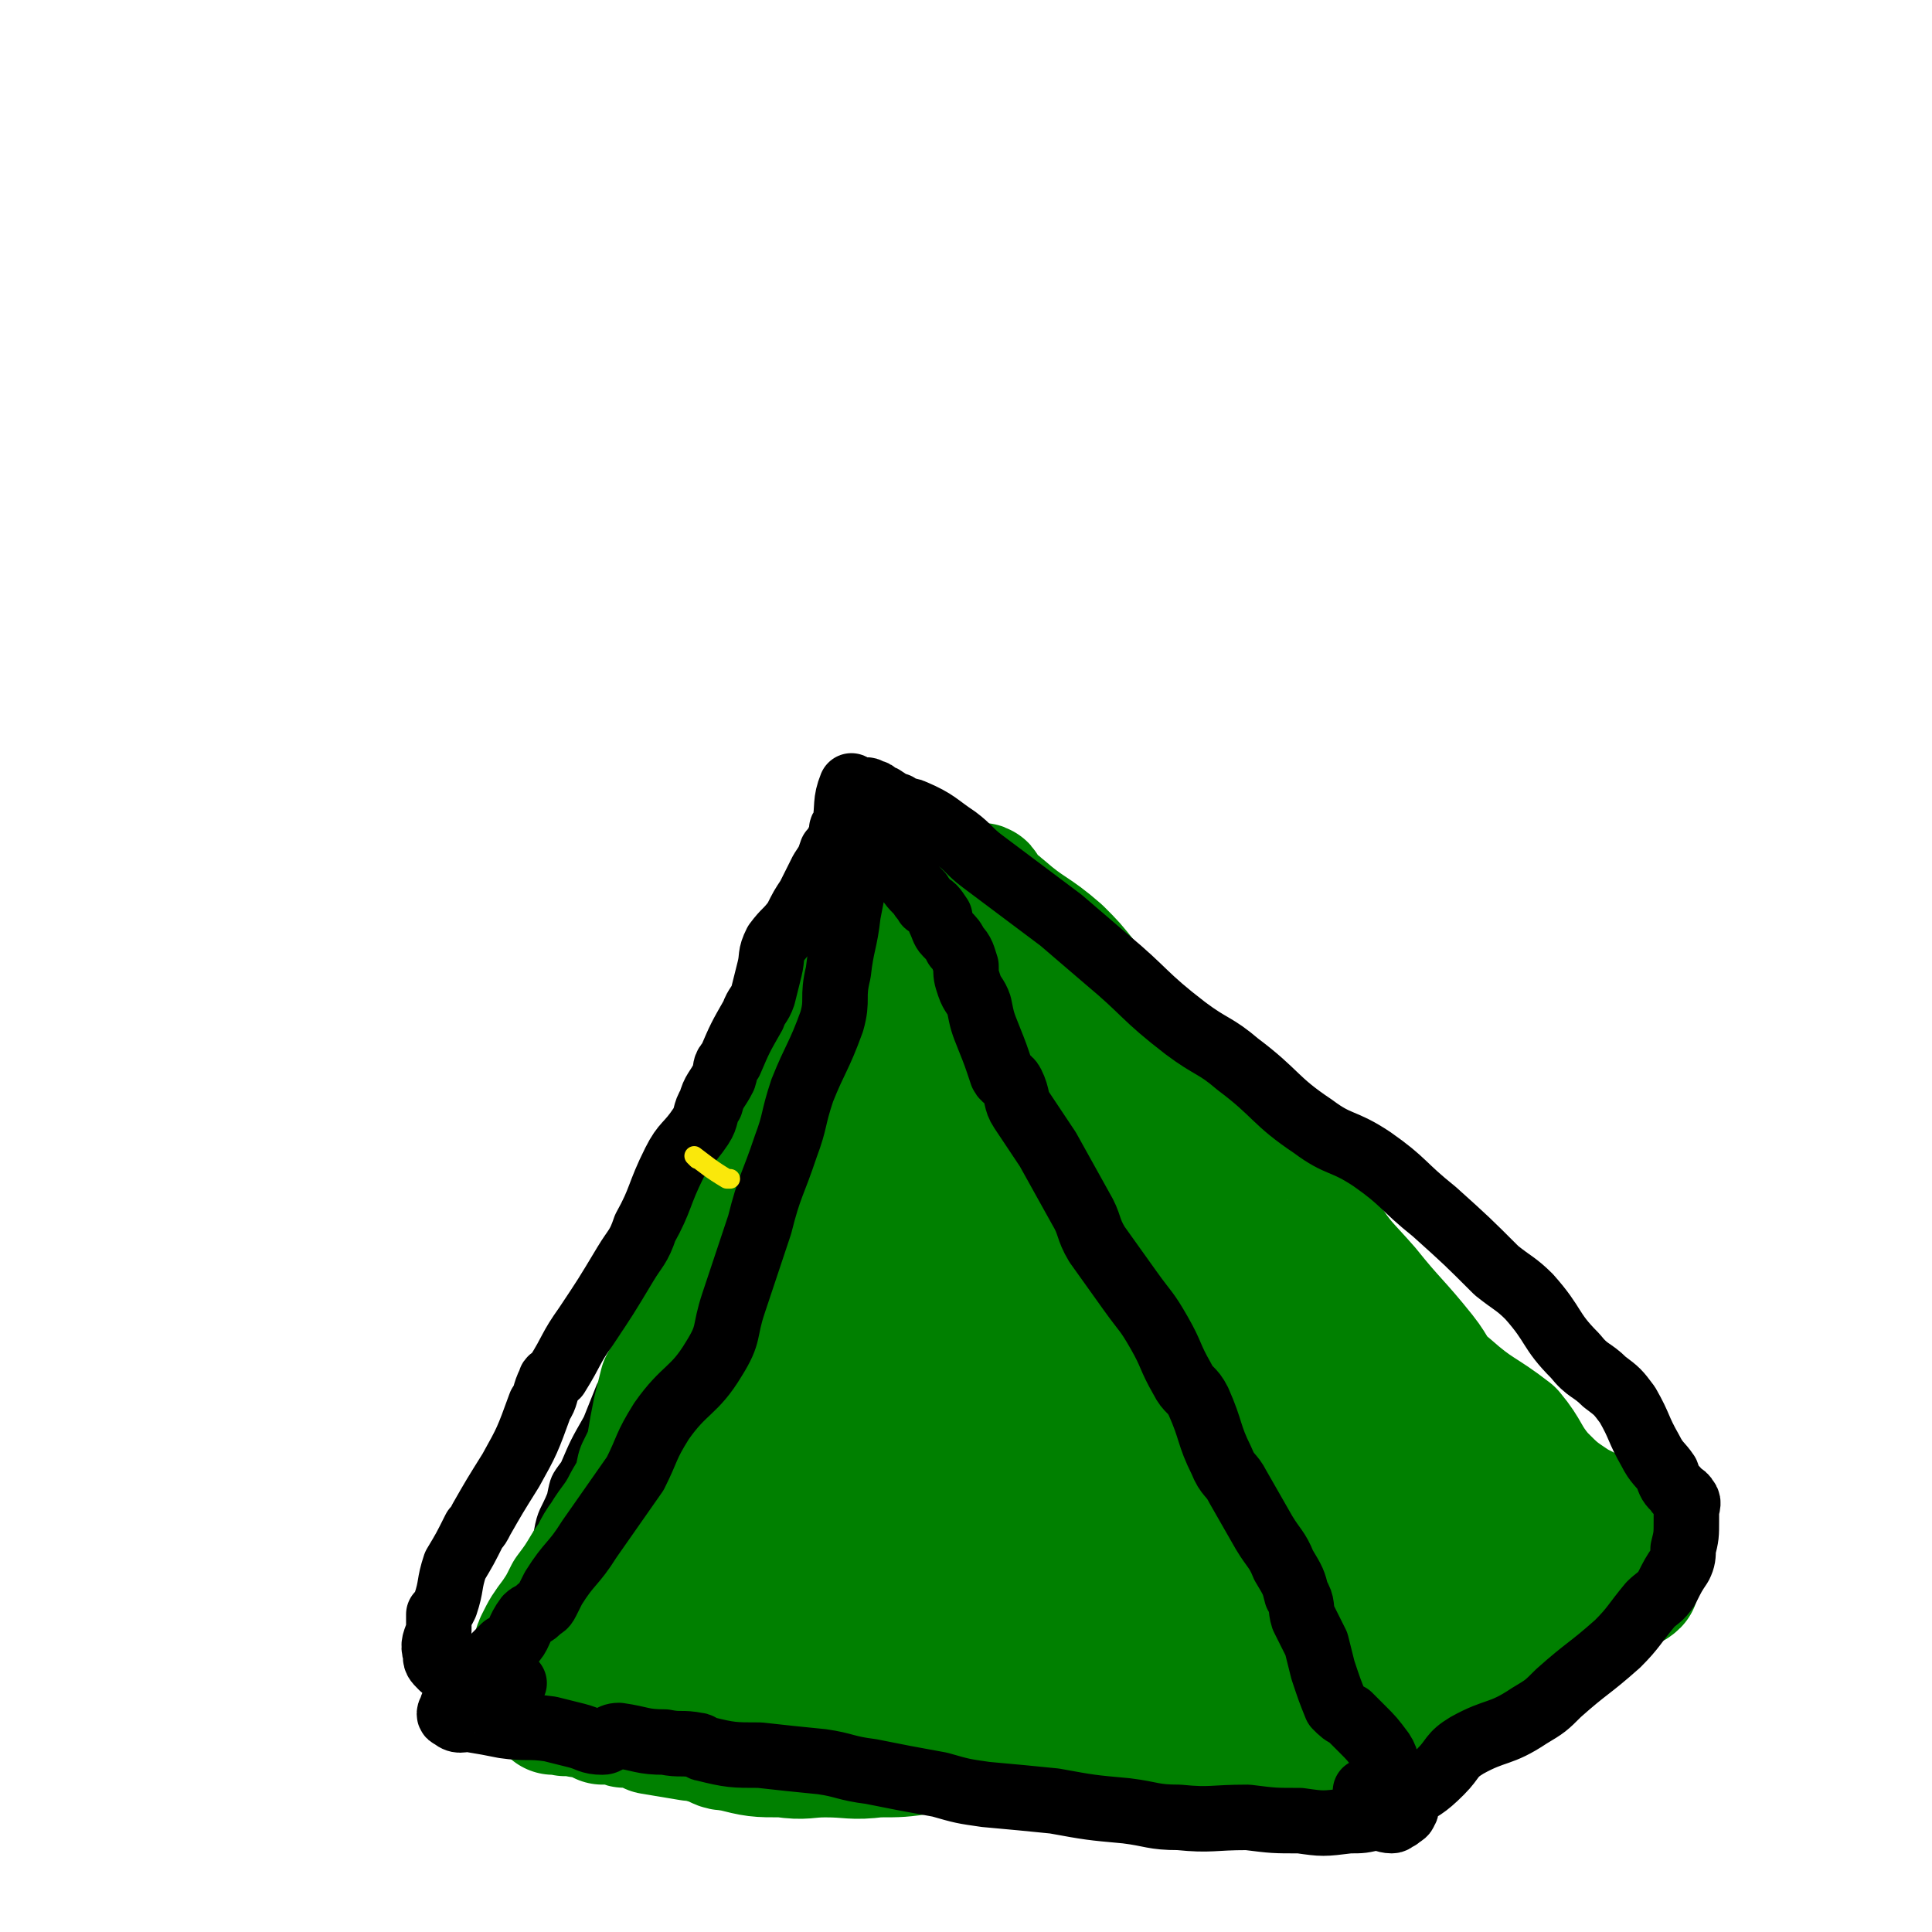
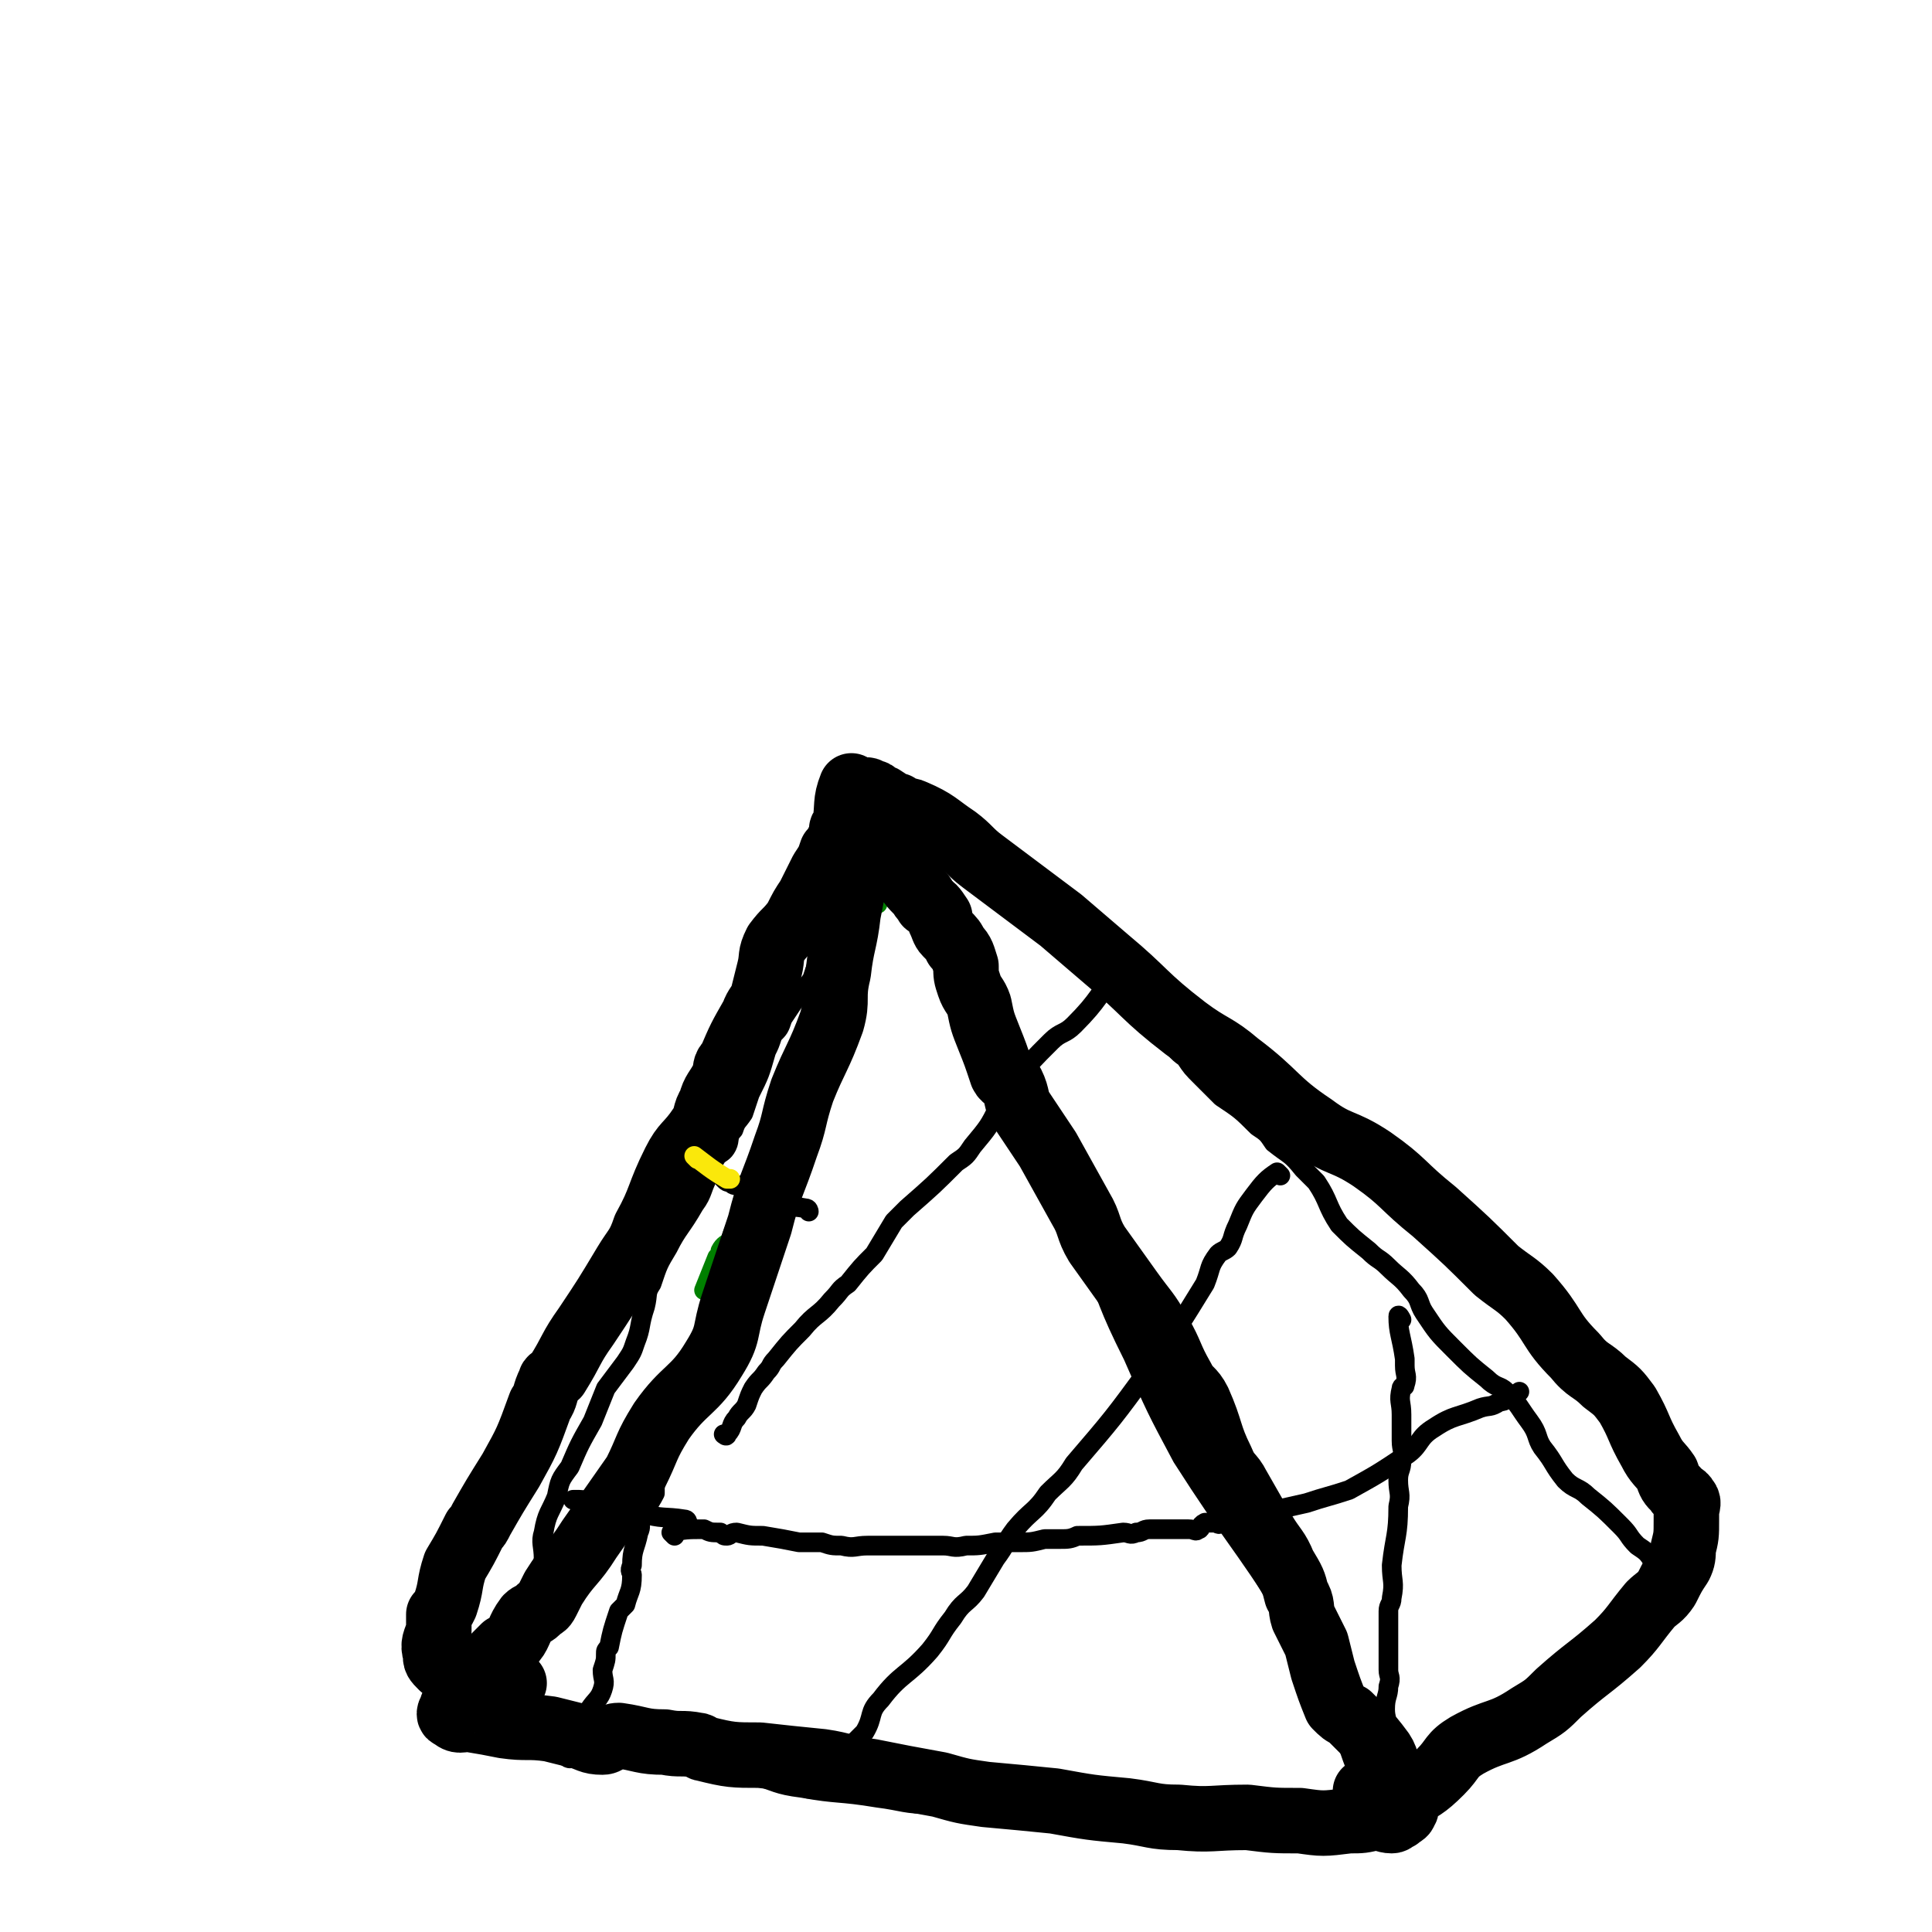
<svg xmlns="http://www.w3.org/2000/svg" viewBox="0 0 590 590" version="1.1">
  <g fill="none" stroke="#000000" stroke-width="6" stroke-linecap="round" stroke-linejoin="round">
    <path d="M174,537c0,0 -1,0 -1,-1 2,-5 3,-5 6,-11 0,-1 0,-1 1,-3 2,-3 3,-3 4,-6 1,-3 0,-3 0,-6 1,-3 1,-3 1,-5 0,-1 0,-1 1,-2 1,-5 1,-5 3,-11 1,-1 1,-1 2,-2 1,-4 2,-4 2,-9 0,-1 -1,-1 0,-3 0,-5 1,-5 2,-10 1,-2 0,-2 1,-4 1,-4 2,-4 4,-8 0,-1 0,-2 0,-4 2,-4 2,-4 4,-8 0,-2 0,-2 1,-4 1,-2 0,-2 2,-4 2,-5 3,-4 6,-9 1,-1 1,-1 2,-2 3,-10 3,-10 6,-20 1,-3 1,-3 2,-6 2,-5 3,-4 5,-9 1,-3 1,-3 1,-6 1,-6 0,-7 2,-12 1,-3 3,-2 4,-4 2,-6 0,-6 2,-12 1,-2 2,-2 2,-4 3,-7 1,-7 4,-14 1,-2 2,-1 4,-3 3,-5 2,-5 5,-11 0,-1 -1,-2 0,-3 2,-5 2,-5 5,-10 1,-2 1,-2 2,-5 0,-4 -1,-4 0,-7 0,-4 1,-4 2,-8 0,-1 0,-1 1,-3 1,-5 0,-5 2,-10 1,-8 1,-8 3,-16 1,-3 2,-3 3,-5 1,-2 0,-3 1,-4 0,-1 1,-1 2,0 1,0 1,0 2,1 2,1 2,1 3,2 3,3 2,3 5,6 0,1 0,1 1,3 2,3 3,3 5,7 1,2 1,2 2,5 1,2 1,2 1,4 3,8 3,8 6,16 5,15 4,16 10,30 5,12 6,12 11,23 7,16 7,16 13,31 7,17 6,17 14,33 7,16 7,16 15,31 16,25 17,24 33,49 3,5 3,5 5,10 1,3 1,3 2,6 0,2 0,2 1,5 1,2 1,2 2,5 0,1 0,2 1,3 1,2 2,1 3,3 2,3 2,3 3,5 2,6 2,6 4,11 2,3 2,3 4,6 2,3 2,2 4,5 0,1 1,2 1,2 -2,1 -3,1 -6,1 -1,1 -1,0 -3,0 -1,0 -1,1 -2,0 -1,0 -1,-1 -2,-1 -2,0 -2,1 -4,0 -3,0 -3,0 -6,-1 -4,0 -4,0 -7,0 -8,-1 -8,-2 -16,-2 -15,-1 -15,-1 -30,-1 -8,0 -8,0 -16,0 -14,0 -14,0 -27,0 -10,0 -10,1 -20,0 -9,0 -9,-1 -17,-2 -12,-2 -12,-1 -23,-3 -8,-1 -8,-2 -15,-4 -7,-2 -7,-1 -15,-3 -5,-1 -5,-2 -11,-3 -3,-1 -3,-1 -6,-2 -3,0 -3,0 -6,-1 -4,0 -4,0 -8,0 -1,0 -1,0 -2,0 " />
    <path d="M280,250c0,0 -1,-1 -1,-1 1,1 1,2 3,3 0,0 1,-1 2,0 1,0 1,0 2,1 1,0 1,0 2,1 1,1 1,1 2,2 1,1 1,0 2,1 1,1 1,1 2,2 1,1 1,1 2,2 1,1 1,1 2,2 1,1 1,1 2,2 1,2 1,2 2,3 2,1 2,1 3,2 3,2 2,2 4,5 1,0 1,0 2,1 3,2 3,2 6,4 3,3 3,3 6,6 2,2 3,2 5,3 3,3 3,3 5,5 2,2 1,3 4,5 4,5 5,5 10,10 2,2 2,2 4,4 3,3 3,3 6,5 2,2 2,3 5,5 2,3 2,3 5,6 3,3 3,3 6,6 6,4 6,4 11,9 3,2 3,2 5,5 5,4 5,3 9,8 2,2 2,2 4,4 4,6 3,7 7,13 4,4 4,4 9,8 3,3 3,2 6,5 3,3 4,3 7,7 3,3 2,4 4,7 4,6 4,6 9,11 5,5 5,5 10,9 3,3 4,2 6,4 4,4 4,5 7,9 3,4 2,5 4,8 4,5 3,5 7,10 3,3 4,2 7,5 5,4 5,4 10,9 3,3 2,3 5,6 3,2 3,2 5,5 2,1 2,1 4,3 2,2 2,1 4,3 1,1 1,1 1,2 0,0 0,1 -1,2 -1,2 -1,2 -3,4 -1,1 -1,1 -2,1 -2,3 -2,3 -5,5 -1,1 0,1 -1,2 -4,3 -5,3 -9,6 -1,1 0,1 -1,2 -5,4 -5,4 -10,7 0,1 -1,0 -1,1 -3,1 -3,1 -5,2 -2,1 -2,1 -3,3 -3,2 -3,2 -6,5 -3,2 -3,2 -6,3 -1,1 -1,1 -2,2 -3,1 -3,0 -5,1 -4,2 -5,2 -8,5 -5,3 -4,4 -8,8 -3,2 -3,2 -6,4 -3,2 -3,2 -5,4 -2,1 -2,1 -3,2 -1,0 -1,0 -2,0 " />
-     <path d="M238,370c0,0 -1,-1 -1,-1 4,1 5,2 10,3 2,0 2,0 4,0 1,0 1,0 2,0 0,0 0,0 1,0 2,0 2,0 5,0 0,0 1,0 1,0 2,-1 2,-2 4,-2 0,0 0,1 1,1 3,0 3,0 6,0 1,0 1,0 2,0 4,0 4,0 8,0 0,0 0,0 0,0 2,0 2,0 5,0 1,0 1,0 1,0 3,-1 2,-1 5,-1 0,-1 0,0 1,0 1,0 1,0 2,0 1,-1 1,-2 2,-2 2,0 2,0 4,1 2,0 2,0 3,0 1,0 1,0 1,0 1,0 1,0 2,0 2,0 2,0 4,0 1,0 1,0 2,0 1,0 1,0 2,0 2,-1 2,-1 5,-1 4,-2 4,-2 8,-3 9,-3 9,-3 17,-5 6,-1 6,-1 11,-3 5,-1 5,-2 9,-3 2,-1 3,-1 4,-2 2,0 2,-1 3,-1 0,-1 0,0 1,-1 1,0 1,0 2,-1 " />
    <path d="M206,469c0,0 -1,-1 -1,-1 4,-1 5,-1 10,-1 2,1 2,1 5,1 1,1 1,1 2,1 1,0 1,-1 3,-1 4,1 4,1 8,1 6,1 6,1 11,2 3,0 3,0 7,0 3,1 3,1 6,1 4,1 4,0 8,0 8,0 8,0 16,0 3,0 3,0 7,0 3,0 3,1 7,0 4,0 4,0 9,-1 4,0 4,0 7,0 4,0 4,0 8,-1 2,0 2,0 5,0 2,0 3,0 5,-1 7,0 7,0 14,-1 2,0 2,1 4,0 2,0 2,-1 4,-1 4,0 4,0 7,0 1,0 1,0 2,0 2,0 2,0 3,0 2,0 2,1 3,0 1,0 0,-1 2,-2 1,0 2,0 3,0 1,0 1,1 2,0 4,-1 4,-1 9,-2 8,-2 8,-2 17,-4 6,-2 7,-2 13,-4 9,-5 9,-5 18,-11 4,-3 3,-5 8,-8 6,-4 7,-3 14,-6 3,-1 3,0 6,-2 2,0 2,-1 4,-2 1,0 1,0 2,-1 " />
    <path d="M428,403c0,0 -1,-2 -1,-1 0,5 1,6 2,13 0,1 0,1 0,2 0,3 1,3 0,6 0,1 -1,0 -1,1 -1,4 0,4 0,8 0,1 0,1 0,2 0,3 0,3 0,6 0,3 1,3 0,6 0,3 -1,3 -1,6 0,4 1,4 0,8 0,9 -1,9 -2,18 0,5 1,5 0,10 0,2 -1,2 -1,4 0,5 0,5 0,10 0,4 0,4 0,8 0,2 1,2 0,5 0,3 -1,3 -1,7 0,3 1,3 0,6 0,7 0,7 -2,14 0,3 -1,4 -2,6 -1,2 -2,3 -4,2 -1,0 0,-2 -1,-4 " />
    <path d="M391,359c0,0 -1,-1 -1,-1 -3,2 -4,3 -7,7 -3,4 -3,4 -5,9 -2,4 -1,4 -3,7 -1,1 -2,1 -3,2 -3,4 -2,4 -4,9 -8,13 -8,13 -17,26 -11,15 -11,15 -23,29 -3,5 -4,5 -8,9 -4,6 -5,5 -10,11 -3,4 -3,5 -6,9 -3,5 -3,5 -6,10 -3,4 -4,3 -7,8 -4,5 -3,5 -7,10 -7,8 -9,7 -15,15 -4,4 -2,5 -5,10 -2,2 -2,2 -4,4 -5,5 -5,5 -10,10 -1,2 -1,3 -2,3 -2,1 -2,-1 -4,-1 " />
    <path d="M343,297c0,0 -1,-1 -1,-1 -7,8 -6,9 -14,17 -3,3 -4,2 -7,5 -6,6 -6,6 -12,13 -2,3 -2,3 -4,7 -3,6 -3,6 -8,12 -2,3 -2,3 -5,5 -7,7 -7,7 -15,14 -2,2 -2,2 -4,4 -3,5 -3,5 -6,10 -4,4 -4,4 -8,9 -3,2 -2,2 -5,5 -4,5 -5,4 -9,9 -4,4 -4,4 -8,9 -2,2 -1,2 -3,4 -2,3 -2,2 -4,5 -1,2 -1,2 -2,5 -1,2 -2,2 -3,4 -2,2 -1,3 -3,5 0,1 -1,0 -1,0 " />
    <path d="M272,246c0,0 -1,-1 -1,-1 -1,3 -1,5 -2,9 -1,2 -1,2 -2,3 -1,1 -1,1 -1,2 -1,1 0,1 -1,3 -1,3 -1,3 -1,5 -1,3 -1,3 -2,5 -1,2 0,2 -1,5 -2,2 -2,2 -3,4 -4,6 -4,6 -8,12 -1,3 -1,3 -2,6 -2,3 -3,3 -5,6 -2,3 -2,3 -4,6 -1,3 -1,3 -3,5 -1,3 -1,3 -2,5 -2,7 -2,7 -5,13 -1,3 -1,3 -2,6 -2,3 -2,2 -3,5 -2,2 -1,3 -2,5 -1,2 -2,2 -3,3 -2,3 -1,3 -2,5 -3,5 -2,6 -5,10 -4,7 -5,7 -8,13 -3,5 -3,5 -5,11 -2,3 -1,3 -2,7 -2,6 -1,6 -3,11 -1,3 -1,3 -3,6 -3,4 -3,4 -6,8 -2,5 -2,5 -4,10 -4,7 -4,7 -7,14 -3,4 -3,4 -4,9 -2,5 -3,5 -4,11 -1,3 0,4 0,8 -1,6 -1,6 -2,12 -1,4 -3,4 -4,8 -1,5 0,5 0,10 -1,4 -1,3 -2,7 0,2 0,2 1,4 0,2 0,2 1,4 0,1 1,1 1,2 1,2 1,2 2,4 1,2 2,2 4,3 2,1 3,1 5,1 2,1 2,1 3,1 2,1 2,0 3,0 1,0 1,0 2,0 " />
    <path d="M210,465c0,0 0,-1 -1,-1 -6,-1 -7,0 -13,-2 -1,0 0,-1 0,-1 -4,-1 -4,-1 -8,-1 -2,0 -2,0 -4,-1 -2,0 -2,1 -3,0 -2,0 -2,-1 -4,-1 -1,0 -1,0 -2,0 " />
    <path d="M247,370c0,0 0,-1 -1,-1 -5,-1 -6,0 -11,-1 0,0 0,-1 0,-1 -2,-1 -2,-1 -4,-2 -2,-1 -2,-1 -3,-2 -1,-1 -1,-1 -2,-1 -2,0 -2,0 -3,-1 -1,0 -1,0 -2,-1 " />
  </g>
  <g fill="none" stroke="#008000" stroke-width="6" stroke-linecap="round" stroke-linejoin="round">
    <path d="M268,276c0,0 -1,-1 -1,-1 -2,4 -1,5 -3,10 0,1 0,1 -1,2 -1,3 -2,3 -3,6 -1,1 0,1 -1,3 0,0 0,0 -1,1 -1,2 0,2 -1,5 -1,2 -1,2 -2,4 -1,3 -2,3 -3,6 -1,0 0,1 -1,1 -1,2 -1,2 -2,4 -1,1 -1,1 -2,2 -2,2 -2,2 -3,3 -2,3 -3,3 -4,7 -2,3 -1,3 -2,6 -1,3 -1,4 -1,7 -1,2 -1,2 -2,4 -1,2 -1,2 -2,4 0,2 0,2 0,3 -1,4 -1,4 -3,7 -1,3 -2,3 -3,6 -1,4 -1,4 -2,8 -1,2 -1,2 -2,5 -1,1 -2,1 -3,3 0,1 0,1 -1,2 -2,5 -2,5 -4,10 " />
  </g>
  <g fill="none" stroke="#008000" stroke-width="40" stroke-linecap="round" stroke-linejoin="round">
-     <path d="M277,266c0,0 -1,-1 -1,-1 -3,5 -2,6 -5,11 -1,1 -1,1 -1,2 -1,1 -1,1 -1,2 -1,2 -1,3 -1,5 -1,3 -1,4 -2,7 -2,4 -1,5 -4,9 -3,6 -3,6 -7,12 -3,5 -3,5 -6,10 -3,4 -3,3 -5,7 -3,5 -3,5 -5,10 -1,3 0,4 -1,6 -2,5 -3,4 -4,9 -2,3 -1,3 -2,7 -1,2 -1,2 -3,5 -2,5 -2,5 -4,10 -2,4 -2,4 -3,7 0,1 0,1 -1,2 -1,2 -1,2 -2,4 -3,7 -2,8 -6,15 -2,5 -2,5 -5,10 -2,4 -3,4 -5,8 -1,4 -1,4 -2,8 -1,5 -1,5 -2,11 -1,3 -1,3 -3,7 -1,5 -1,5 -4,10 -3,6 -4,6 -7,11 -3,4 -2,4 -5,8 -3,5 -3,5 -6,9 -2,4 -2,4 -4,7 -3,4 -3,4 -5,8 -1,2 0,2 0,3 -1,2 -1,2 -1,4 0,1 0,1 0,2 -1,1 -1,1 -1,1 0,2 1,1 1,3 0,1 -1,1 0,2 0,1 0,1 1,1 1,1 1,1 2,2 1,0 1,1 2,2 1,0 1,0 3,0 1,1 1,0 3,0 2,1 2,1 5,1 2,1 2,1 4,2 2,0 2,0 5,0 1,0 1,1 2,1 2,0 2,0 4,0 2,1 2,1 4,2 6,1 6,1 12,2 2,0 2,0 5,1 4,1 3,2 7,2 8,2 8,2 16,2 7,1 7,0 13,0 8,0 8,1 16,0 7,0 7,0 14,-1 7,0 7,0 14,-1 5,0 5,1 11,0 8,0 8,-1 17,-1 5,0 5,1 11,1 2,1 2,0 3,0 6,0 6,0 12,0 7,1 7,1 13,1 5,1 5,0 10,0 7,1 7,1 14,1 4,1 4,1 7,1 2,0 2,0 4,-1 4,0 4,0 8,-1 4,0 4,0 8,-1 6,-1 6,0 12,-2 4,-1 4,-1 7,-3 4,-2 4,-2 7,-3 5,-3 6,-2 11,-5 5,-4 5,-5 10,-11 2,-3 2,-3 4,-6 4,-3 4,-4 8,-7 3,-2 3,-2 7,-3 5,-2 5,-1 9,-4 4,-1 3,-2 7,-4 1,-1 2,-1 3,-2 0,-1 0,-1 0,-2 0,-1 1,-2 0,-3 0,-1 -1,-1 -2,-3 -2,-3 -2,-4 -4,-7 0,-1 -1,0 -1,-1 -2,-1 -1,-2 -3,-3 -4,-2 -4,-2 -8,-4 -6,-4 -6,-4 -11,-9 -5,-6 -4,-7 -9,-13 -9,-7 -10,-6 -19,-14 -5,-4 -4,-5 -8,-10 -8,-10 -9,-10 -17,-20 -7,-8 -7,-7 -13,-16 -6,-8 -5,-9 -12,-17 -8,-9 -11,-7 -19,-16 -6,-6 -4,-8 -10,-14 -9,-8 -12,-6 -21,-14 -7,-7 -5,-9 -11,-17 -4,-5 -4,-5 -8,-9 -8,-7 -9,-6 -17,-13 -2,-2 -3,-1 -4,-3 -1,-1 -1,-2 -2,-3 0,-1 -1,-1 -2,0 -1,1 0,1 -1,3 -1,2 -2,2 -2,4 -1,1 1,1 0,2 0,1 -1,1 -2,3 -1,1 -1,1 -1,3 -1,3 -1,3 -2,6 -1,3 -1,3 -2,7 -1,3 -1,3 -3,6 -1,3 -1,3 -2,5 -2,3 -1,3 -3,6 -1,4 -2,3 -4,7 -2,4 -1,4 -3,9 -1,4 -1,4 -2,7 -3,13 -3,13 -6,25 -2,10 -1,10 -5,19 -8,15 -10,14 -19,29 -6,11 -4,11 -10,22 -4,8 -4,8 -9,15 -7,11 -8,11 -14,22 -4,6 -3,6 -6,12 -1,3 -1,3 -2,5 -1,2 -1,2 -2,3 -1,2 -1,2 -2,4 0,1 -1,2 -1,2 1,-1 2,-2 3,-4 1,-2 0,-2 1,-3 6,-11 7,-11 14,-21 5,-9 5,-9 10,-18 2,-4 2,-4 3,-8 3,-8 2,-8 6,-15 10,-17 12,-16 22,-33 4,-6 3,-6 6,-12 5,-9 4,-9 9,-17 4,-6 5,-5 8,-11 4,-7 4,-7 8,-15 4,-8 4,-8 7,-15 1,-2 0,-2 1,-4 2,-6 2,-6 4,-12 3,-7 3,-7 6,-15 1,-2 1,-2 2,-4 1,-1 2,-3 2,-2 0,1 -1,3 -2,6 -1,4 -1,4 -2,9 0,3 0,3 -1,7 -1,5 -1,5 -3,10 -1,6 -2,6 -4,12 -1,5 -1,5 -3,10 -2,7 -2,7 -4,13 -3,8 -2,8 -5,16 -3,6 -4,6 -6,13 -3,8 -2,8 -4,16 -2,6 -2,6 -4,12 -2,8 -2,8 -5,16 -2,7 -1,7 -4,13 -3,6 -4,5 -7,11 -3,5 -3,6 -6,11 -3,6 -4,5 -7,11 -3,6 -2,6 -5,12 -4,7 -4,7 -8,15 -2,3 -3,3 -4,7 -1,0 -1,1 -1,1 0,1 0,2 1,2 0,0 1,-1 2,-2 1,-1 1,-1 3,-2 6,-9 5,-9 12,-18 3,-5 4,-5 7,-10 4,-7 4,-7 8,-14 6,-11 6,-12 12,-23 12,-19 15,-17 25,-37 8,-15 7,-15 13,-31 3,-10 2,-10 6,-20 5,-13 5,-13 11,-27 2,-4 4,-9 5,-8 1,0 -1,5 -2,11 -1,3 0,3 -1,6 -2,6 -3,6 -6,13 -1,2 -2,1 -3,3 -4,10 -4,10 -8,19 -2,4 -1,4 -2,8 -1,5 -1,5 -2,10 -5,14 -5,14 -10,27 -10,22 -14,21 -21,42 -7,18 -4,19 -8,37 -2,9 -2,9 -5,19 0,1 -1,0 -1,1 0,1 0,2 1,2 1,-1 1,-2 3,-5 6,-12 5,-13 12,-25 6,-12 8,-11 15,-24 8,-16 7,-17 15,-34 9,-19 12,-19 20,-38 5,-11 3,-11 7,-22 3,-8 3,-8 6,-16 4,-10 5,-10 9,-20 1,-1 1,-2 0,-1 0,3 0,4 -1,9 -4,15 -4,15 -8,30 -6,18 -4,19 -12,36 -6,16 -10,14 -16,29 -8,20 -6,20 -12,41 -4,15 -4,15 -8,31 -2,6 -2,6 -4,12 -1,3 -3,6 -3,5 1,0 3,-3 5,-7 2,-4 3,-4 5,-8 3,-7 3,-7 5,-14 1,-2 0,-2 1,-5 3,-7 2,-7 6,-14 7,-13 9,-12 16,-25 10,-17 8,-18 18,-36 10,-16 12,-15 22,-31 4,-7 3,-7 6,-14 2,-3 3,-3 4,-7 0,-1 0,-2 -1,-2 -1,5 0,7 -2,13 -1,1 -1,1 -2,3 -3,5 -3,6 -6,12 -2,4 -2,4 -5,9 -4,7 -4,7 -8,14 -5,14 -5,14 -10,28 -5,14 -4,14 -8,28 -5,18 -4,18 -10,36 -3,8 -7,9 -10,14 0,2 2,0 4,-1 3,-2 3,-3 5,-6 3,-3 3,-3 5,-6 1,0 1,0 2,-1 5,-10 5,-11 10,-21 12,-23 12,-23 25,-45 12,-20 12,-20 26,-38 4,-7 6,-6 11,-12 1,-2 3,-5 2,-4 -2,0 -4,2 -7,6 -8,10 -10,9 -15,21 -9,19 -6,20 -12,41 -5,15 -3,16 -8,30 -5,13 -8,12 -14,25 -2,7 -3,12 -4,14 0,2 2,-3 4,-7 2,-6 2,-6 5,-11 2,-3 2,-3 3,-6 2,-2 2,-2 3,-5 6,-16 4,-17 12,-32 9,-18 10,-18 21,-35 6,-8 6,-8 12,-15 5,-5 8,-10 10,-10 1,1 -1,6 -3,11 -5,14 -5,15 -11,28 -10,21 -12,20 -21,41 -7,14 -5,15 -11,29 -1,5 -2,5 -4,9 0,1 0,3 0,2 3,-7 2,-9 7,-17 13,-25 13,-25 29,-48 11,-15 11,-15 24,-29 3,-4 5,-6 8,-6 1,0 0,3 -1,6 -12,25 -12,25 -26,50 -5,9 -6,9 -11,18 -5,8 -10,15 -9,17 2,2 10,-3 16,-10 13,-14 12,-15 23,-32 9,-13 9,-14 17,-28 2,-2 3,-6 3,-6 0,1 -1,4 -3,7 -10,19 -11,18 -21,37 -5,10 -5,11 -9,21 -2,5 -5,11 -3,11 3,0 7,-6 13,-12 3,-2 3,-2 5,-5 9,-14 8,-14 18,-28 5,-6 5,-6 10,-12 5,-5 5,-6 9,-9 1,-1 2,0 1,1 -2,6 -3,6 -7,12 -9,16 -9,16 -18,32 -7,11 -8,11 -15,22 -2,1 -3,4 -2,3 6,-2 9,-4 15,-10 15,-15 13,-17 28,-33 4,-5 5,-4 10,-9 0,0 1,-2 1,-1 -4,6 -5,7 -11,14 -10,13 -10,12 -21,24 -6,7 -5,8 -11,15 -2,1 -2,1 -3,3 " />
-   </g>
+     </g>
  <g fill="none" stroke="#000000" stroke-width="20" stroke-linecap="round" stroke-linejoin="round">
    <path d="M270,254c0,0 -1,-1 -1,-1 3,6 3,7 7,13 0,0 0,0 0,0 2,4 2,4 5,7 1,2 1,1 2,3 2,1 2,1 4,4 0,0 0,1 0,1 1,2 1,3 2,4 2,2 2,2 3,4 2,2 2,3 3,6 0,3 0,3 1,6 1,3 2,3 3,6 1,5 1,5 3,10 2,5 2,5 4,11 1,2 2,1 3,3 2,4 1,5 3,8 4,6 4,6 8,12 5,9 5,9 10,18 3,5 2,6 5,11 5,7 5,7 10,14 5,7 5,6 9,13 4,7 3,7 7,14 2,4 3,3 5,7 4,9 3,10 7,18 2,5 3,4 5,8 4,7 4,7 8,14 3,5 4,5 6,10 3,5 3,5 4,9 2,3 1,4 2,7 2,4 2,4 4,8 1,4 1,4 2,8 2,6 2,6 4,11 2,2 2,2 4,3 2,2 2,2 4,4 3,3 3,3 6,7 2,3 1,4 2,7 2,2 3,2 4,4 0,2 -1,2 -1,3 0,1 1,1 2,2 0,1 1,1 0,2 0,1 -1,1 -2,2 -1,0 -1,1 -2,1 -2,0 -3,-1 -5,-1 -4,1 -4,1 -8,1 -8,1 -8,1 -15,0 -8,0 -8,0 -16,-1 -11,0 -11,1 -21,0 -8,0 -8,-1 -16,-2 -11,-1 -11,-1 -22,-3 -10,-1 -10,-1 -21,-2 -7,-1 -7,-1 -14,-3 -11,-2 -11,-2 -21,-4 -8,-1 -8,-2 -15,-3 -10,-1 -10,-1 -19,-2 -8,0 -9,0 -17,-2 -1,0 -1,-1 -2,-1 -5,-1 -5,0 -10,-1 -7,0 -7,-1 -14,-2 -3,0 -3,2 -5,2 -4,0 -4,-1 -8,-2 -4,-1 -4,-1 -8,-2 -7,-1 -7,0 -14,-1 -5,-1 -5,-1 -11,-2 -2,0 -3,1 -5,-1 -1,0 -1,-1 0,-2 0,-1 0,-1 1,-2 1,-3 1,-3 2,-5 3,-3 3,-2 5,-4 4,-4 4,-4 8,-8 1,0 1,0 2,-1 3,-3 2,-4 5,-8 1,-1 2,-1 3,-2 2,-2 2,-1 3,-3 1,-2 1,-2 2,-4 5,-8 6,-7 11,-15 7,-10 7,-10 14,-20 4,-8 3,-8 8,-16 7,-10 10,-9 16,-19 5,-8 3,-8 6,-17 4,-12 4,-12 8,-24 3,-12 4,-12 8,-24 3,-8 2,-8 5,-17 4,-10 5,-10 9,-21 2,-7 0,-7 2,-15 1,-9 2,-9 3,-18 1,-5 1,-5 2,-11 0,-6 0,-6 1,-12 0,-2 -1,-2 0,-4 0,-3 0,-3 1,-6 0,-1 0,-1 0,-1 0,-1 -1,-1 0,-2 0,-1 0,-1 1,-1 0,-1 1,-1 2,0 1,0 1,0 2,1 1,1 1,0 2,1 2,1 2,2 4,2 2,2 3,1 5,2 7,3 7,4 13,8 4,3 4,4 8,7 12,9 12,9 24,18 7,6 7,6 14,12 12,10 11,11 24,21 8,6 9,5 16,11 12,9 11,11 23,19 8,6 9,4 18,10 10,7 9,8 19,16 10,9 10,9 19,18 5,4 6,4 10,8 8,9 6,10 14,18 4,5 5,4 9,8 4,3 4,3 7,7 4,7 3,7 7,14 2,4 3,4 5,7 1,3 1,3 3,5 1,2 2,1 3,3 1,1 0,2 0,4 0,1 0,1 0,2 0,5 0,5 -1,9 0,2 0,3 -1,5 -2,3 -2,3 -4,7 -2,3 -3,3 -5,5 -5,6 -5,7 -10,12 -9,8 -9,7 -18,15 -4,4 -4,4 -9,7 -9,6 -10,4 -19,9 -5,3 -4,4 -8,8 -5,5 -6,5 -11,8 -2,2 -3,3 -5,3 -4,-1 -3,-3 -7,-5 " />
    <path d="M261,241c0,0 -1,-1 -1,-1 -2,5 -1,6 -2,12 -1,1 -1,1 -1,2 0,2 0,2 -1,3 -1,2 -1,2 -2,3 -1,3 -1,3 -3,6 -2,4 -2,4 -4,8 -2,3 -2,3 -4,7 -3,4 -3,3 -6,7 -2,4 -1,4 -2,8 -1,4 -1,4 -2,8 -1,3 -2,3 -3,6 -4,7 -4,7 -7,14 -2,2 -1,2 -2,5 -2,4 -3,4 -4,8 -2,3 -1,4 -3,7 -4,6 -5,5 -8,11 -5,10 -4,11 -9,20 -2,6 -3,6 -6,11 -6,10 -6,10 -12,19 -5,7 -4,7 -9,15 -1,1 -2,1 -2,2 -2,4 -1,4 -3,7 -4,11 -4,11 -9,20 -5,8 -5,8 -9,15 -1,2 -1,2 -2,3 -3,6 -3,6 -6,11 -2,6 -1,6 -3,12 -1,2 -1,2 -2,3 0,3 0,3 0,5 -1,3 -2,4 -1,7 0,2 0,2 2,4 3,2 3,2 6,3 3,1 3,1 6,1 4,1 4,1 7,1 1,1 1,0 3,0 " />
  </g>
  <g fill="none" stroke="#FAE80B" stroke-width="6" stroke-linecap="round" stroke-linejoin="round">
    <path d="M213,354c0,0 -1,-1 -1,-1 4,3 5,4 10,7 0,0 0,0 1,0 " />
  </g>
</svg>